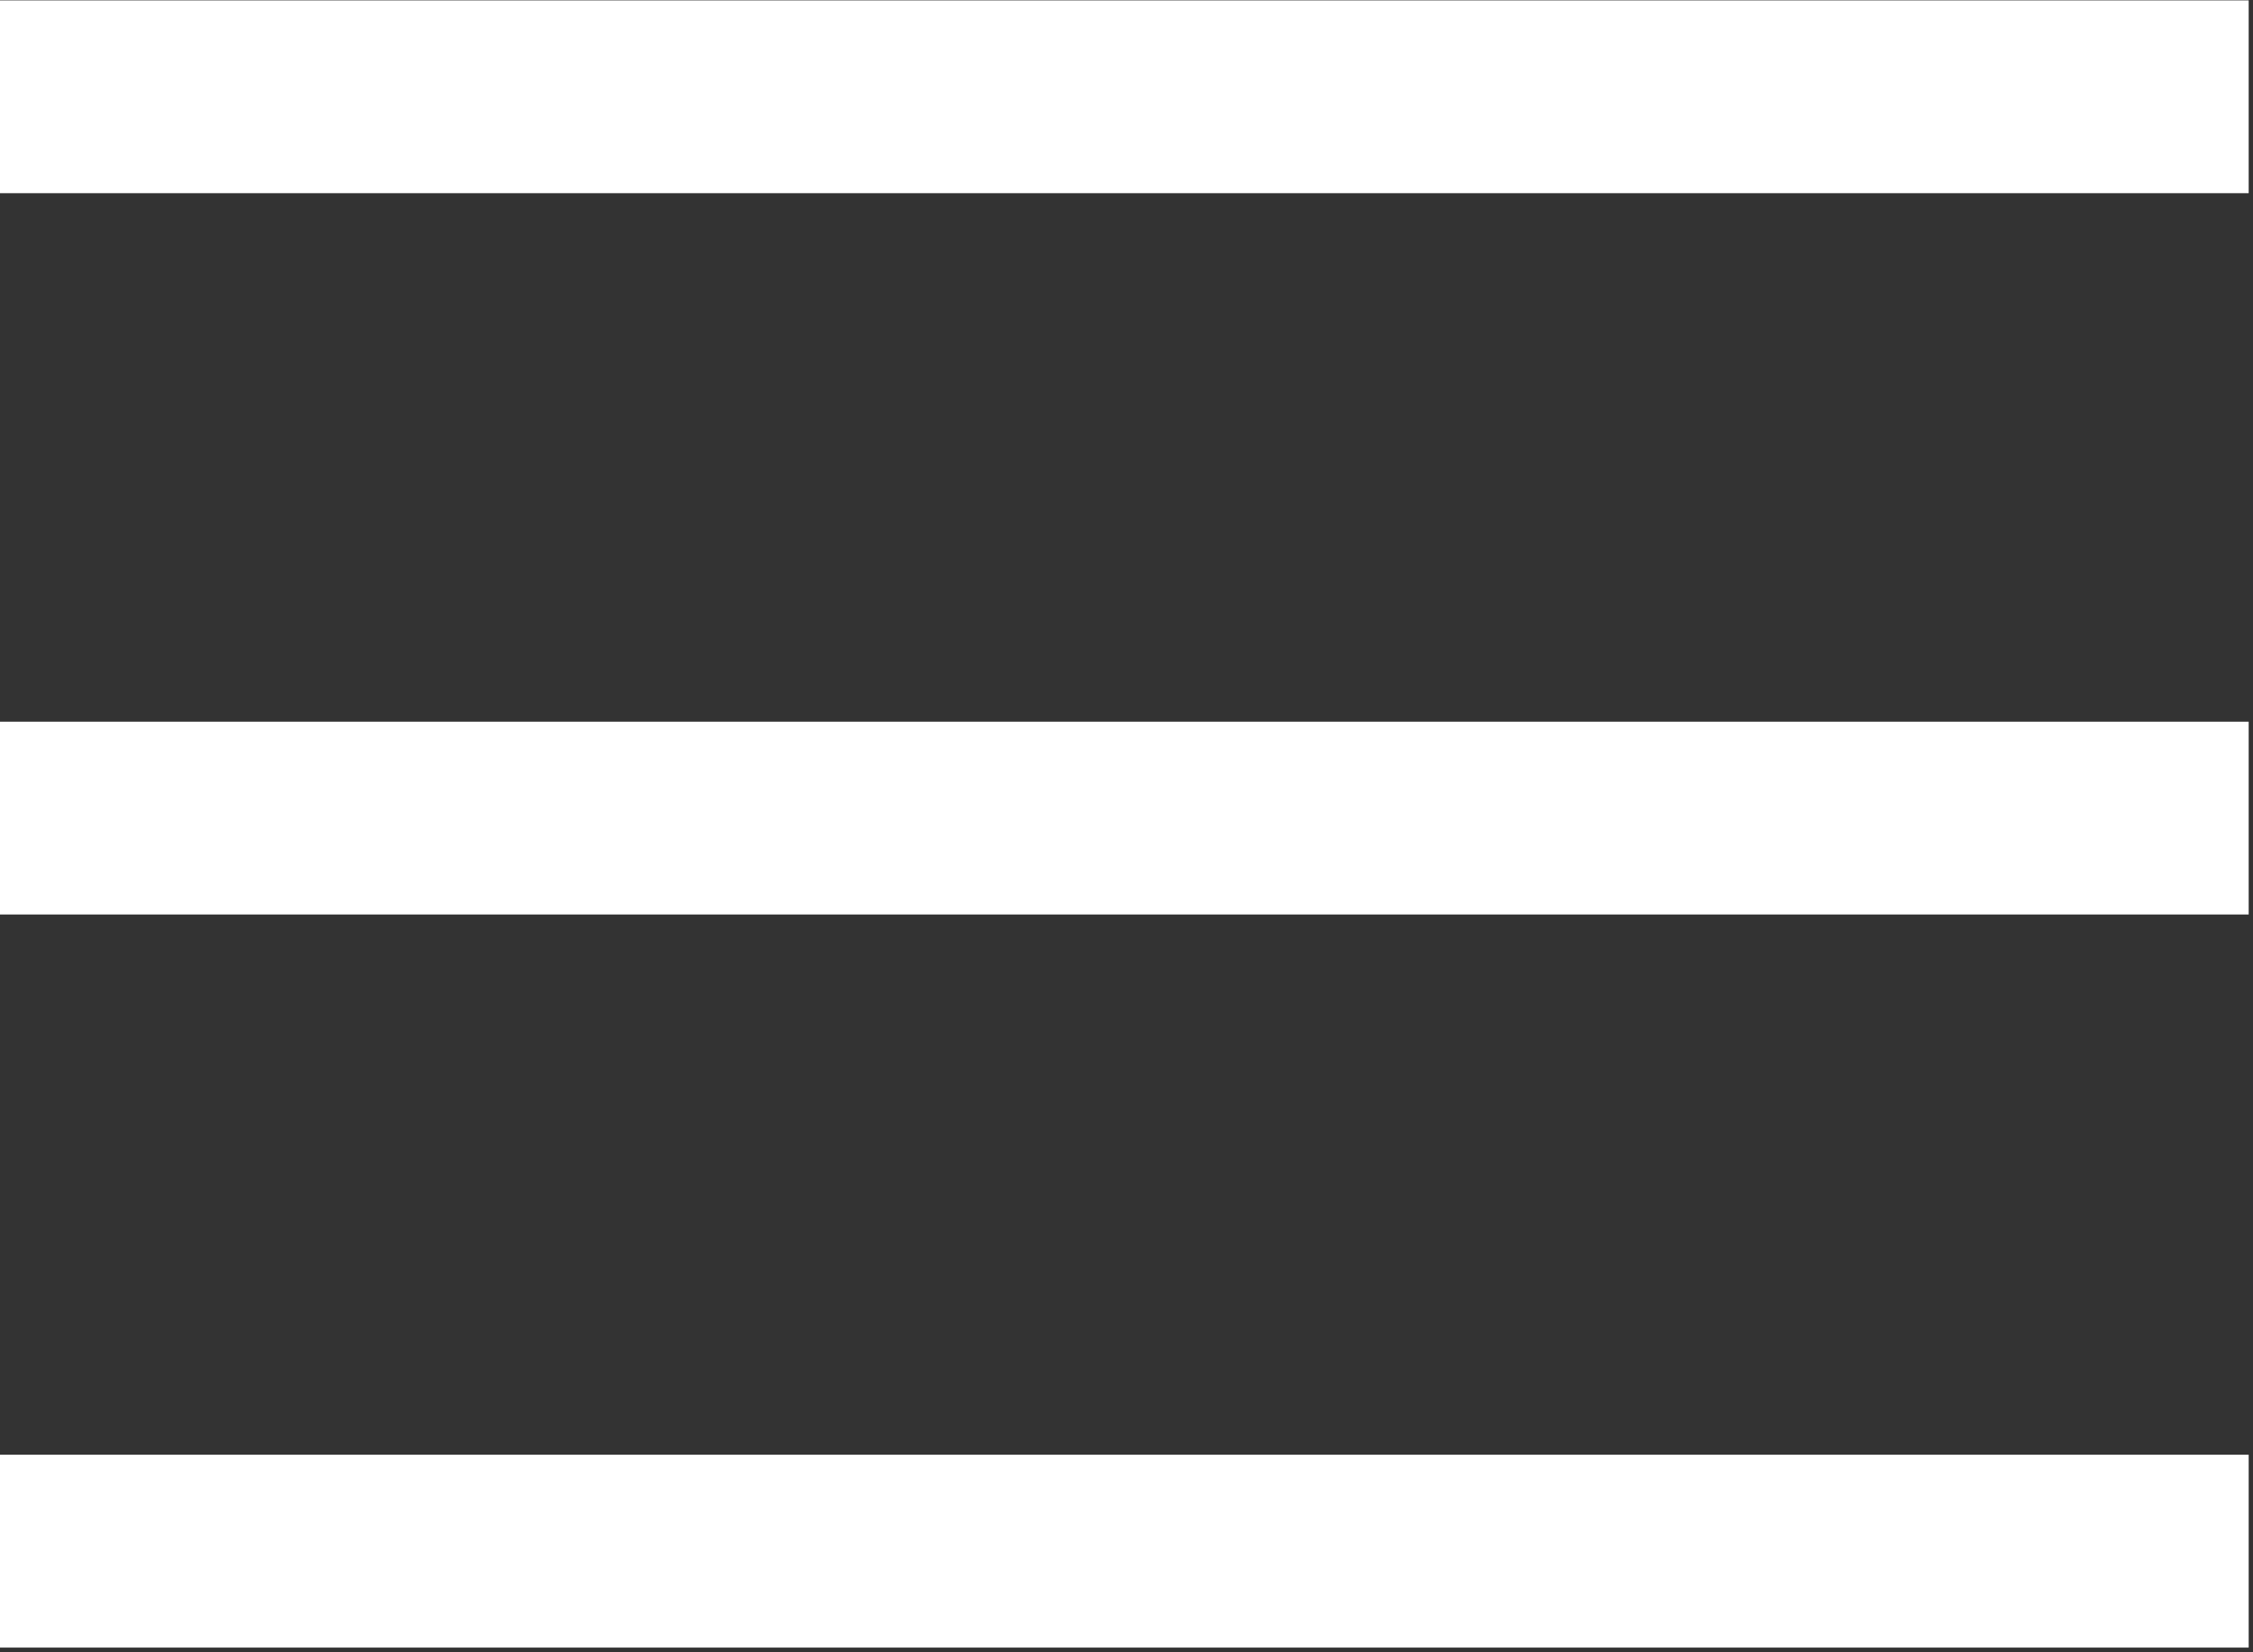
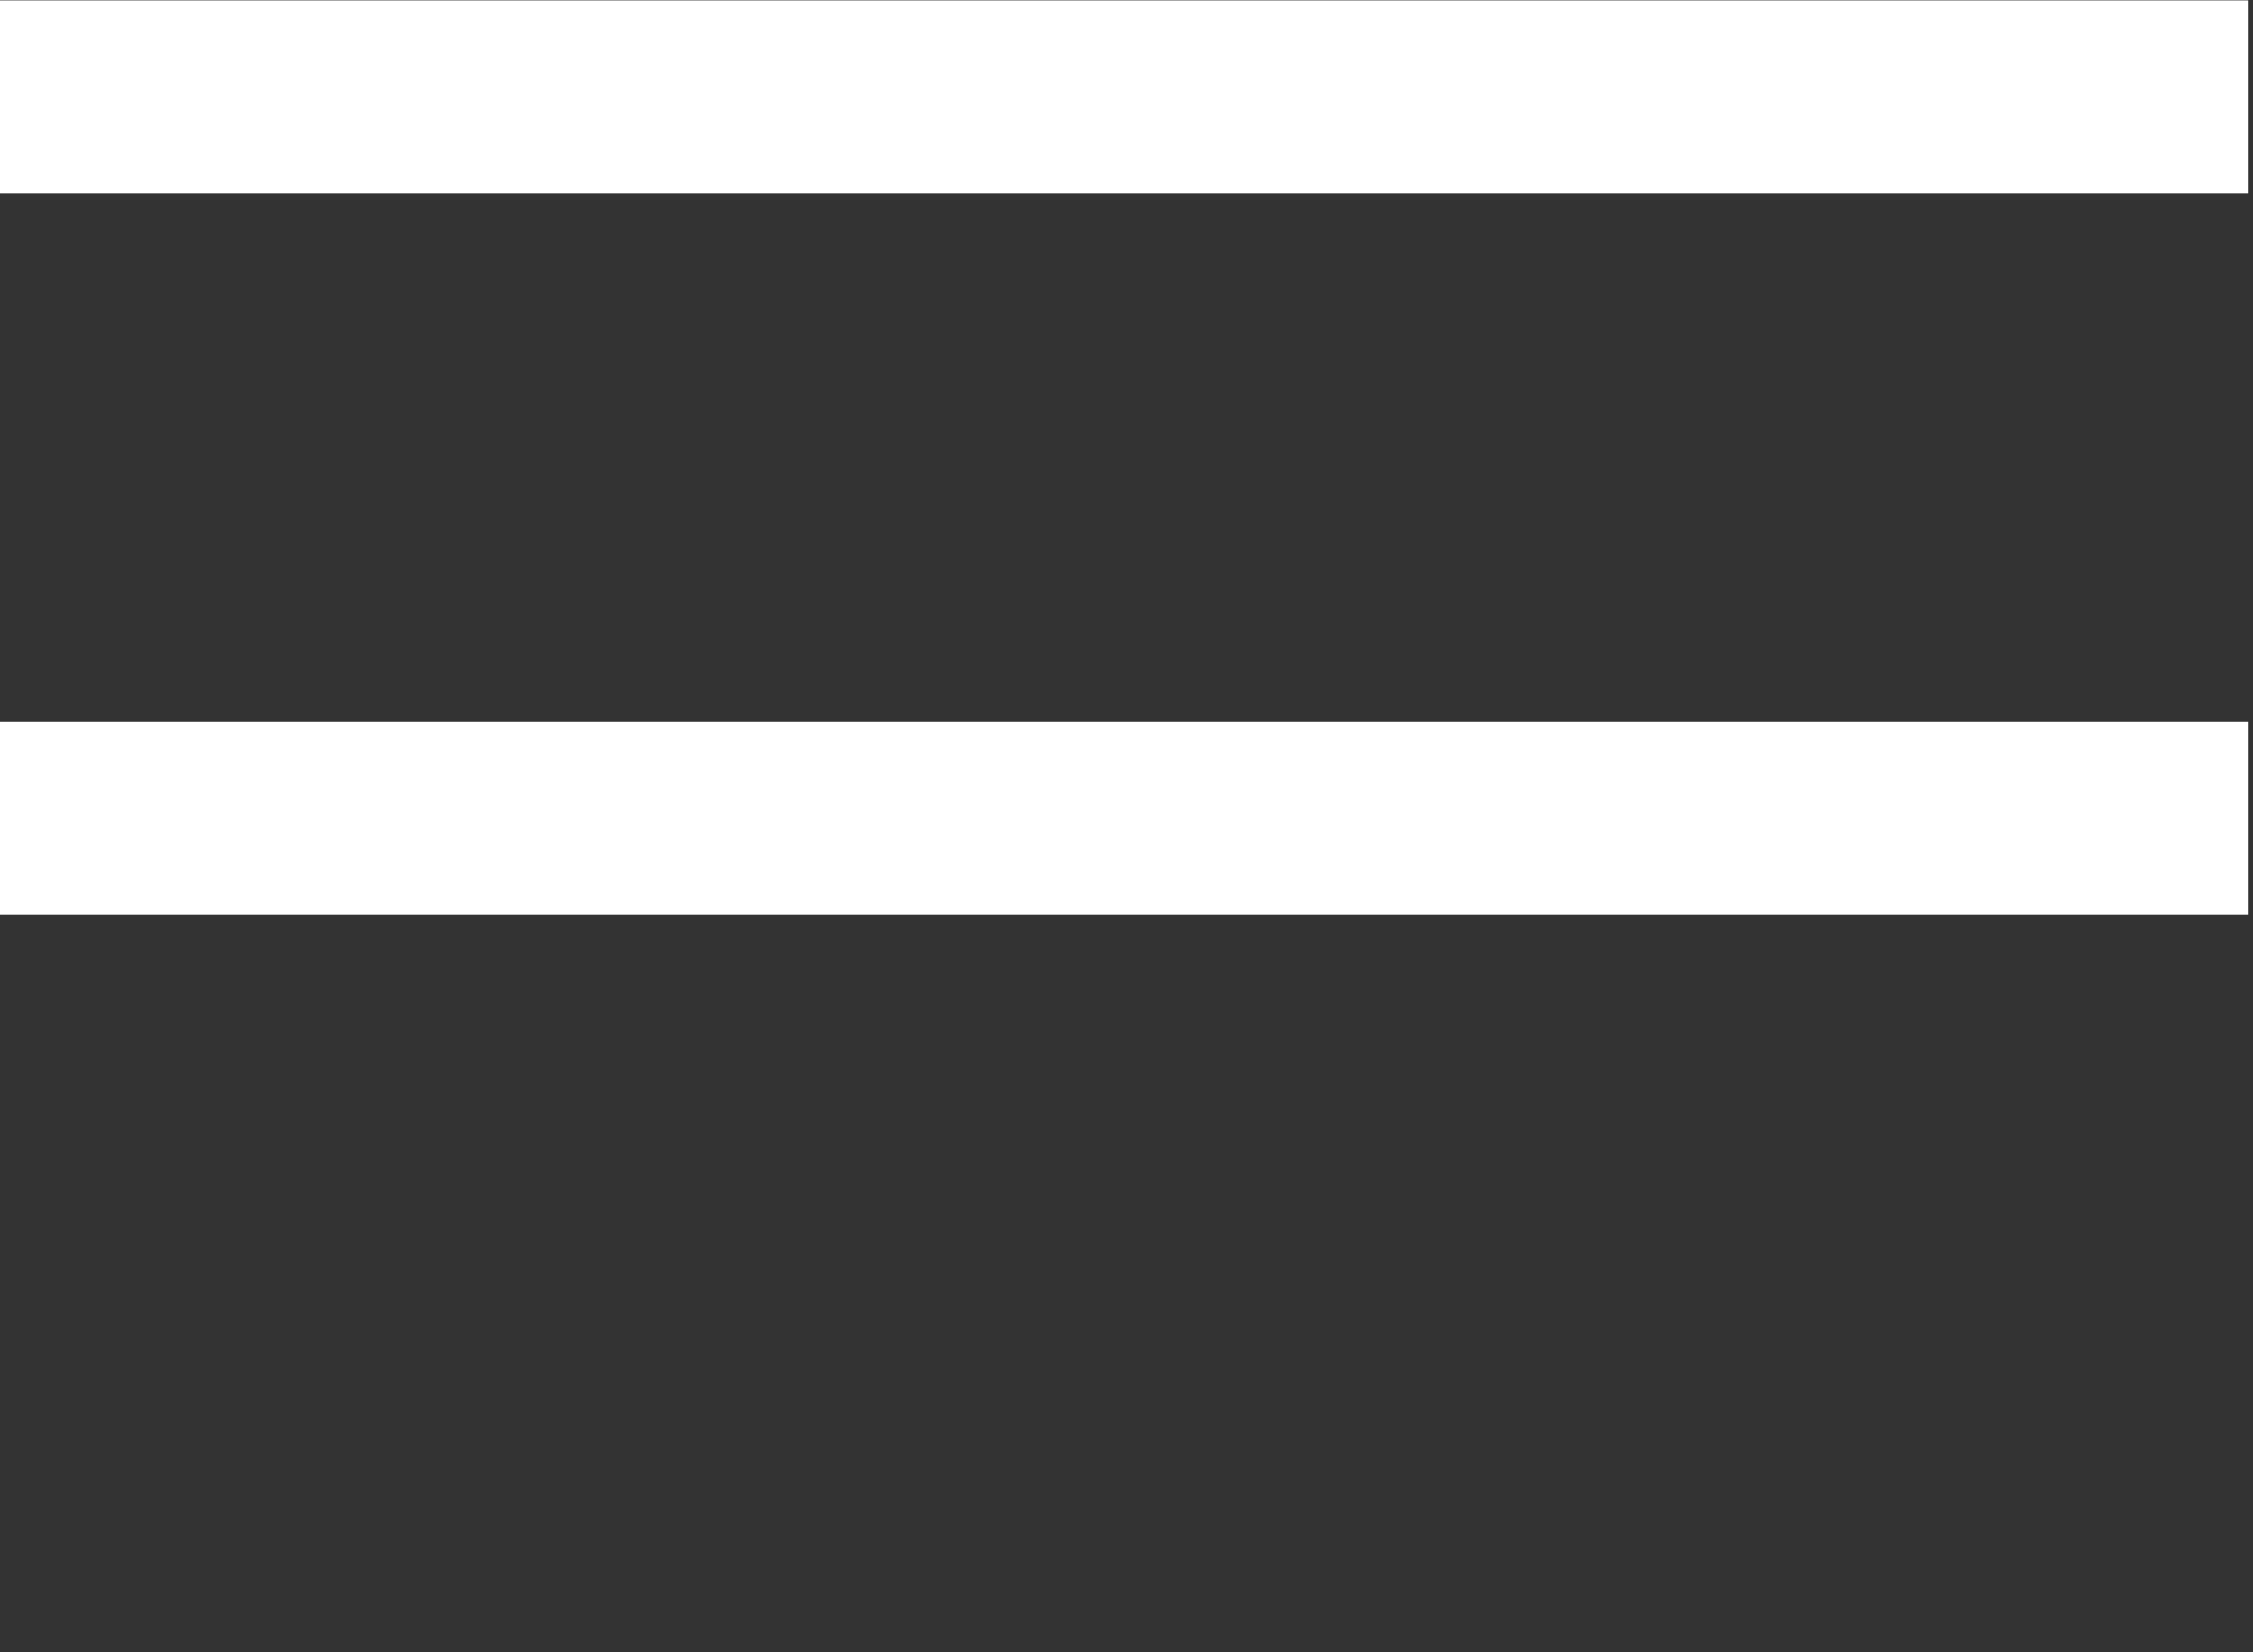
<svg xmlns="http://www.w3.org/2000/svg" width="345px" height="253px" viewBox="0 0 345 253" version="1.1">
  <rect x="0" y="0" width="345" height="253" fill="#333333" stroke="none" />
  <title>menu</title>
  <desc>Created with Sketch.</desc>
  <defs />
  <g id="Page-1" stroke="none" stroke-width="1" fill="none" fill-rule="evenodd">
    <g id="menu" fill="#FFFFFF" fill-rule="nonzero">
      <rect id="Rectangle-path" x="0" y="0.06" width="344.339" height="29.52" />
      <rect id="Rectangle-path" x="0" y="110.506" width="344.339" height="29.52" />
-       <rect id="Rectangle-path" x="0" y="222.748" width="344.339" height="29.531" />
    </g>
  </g>
</svg>